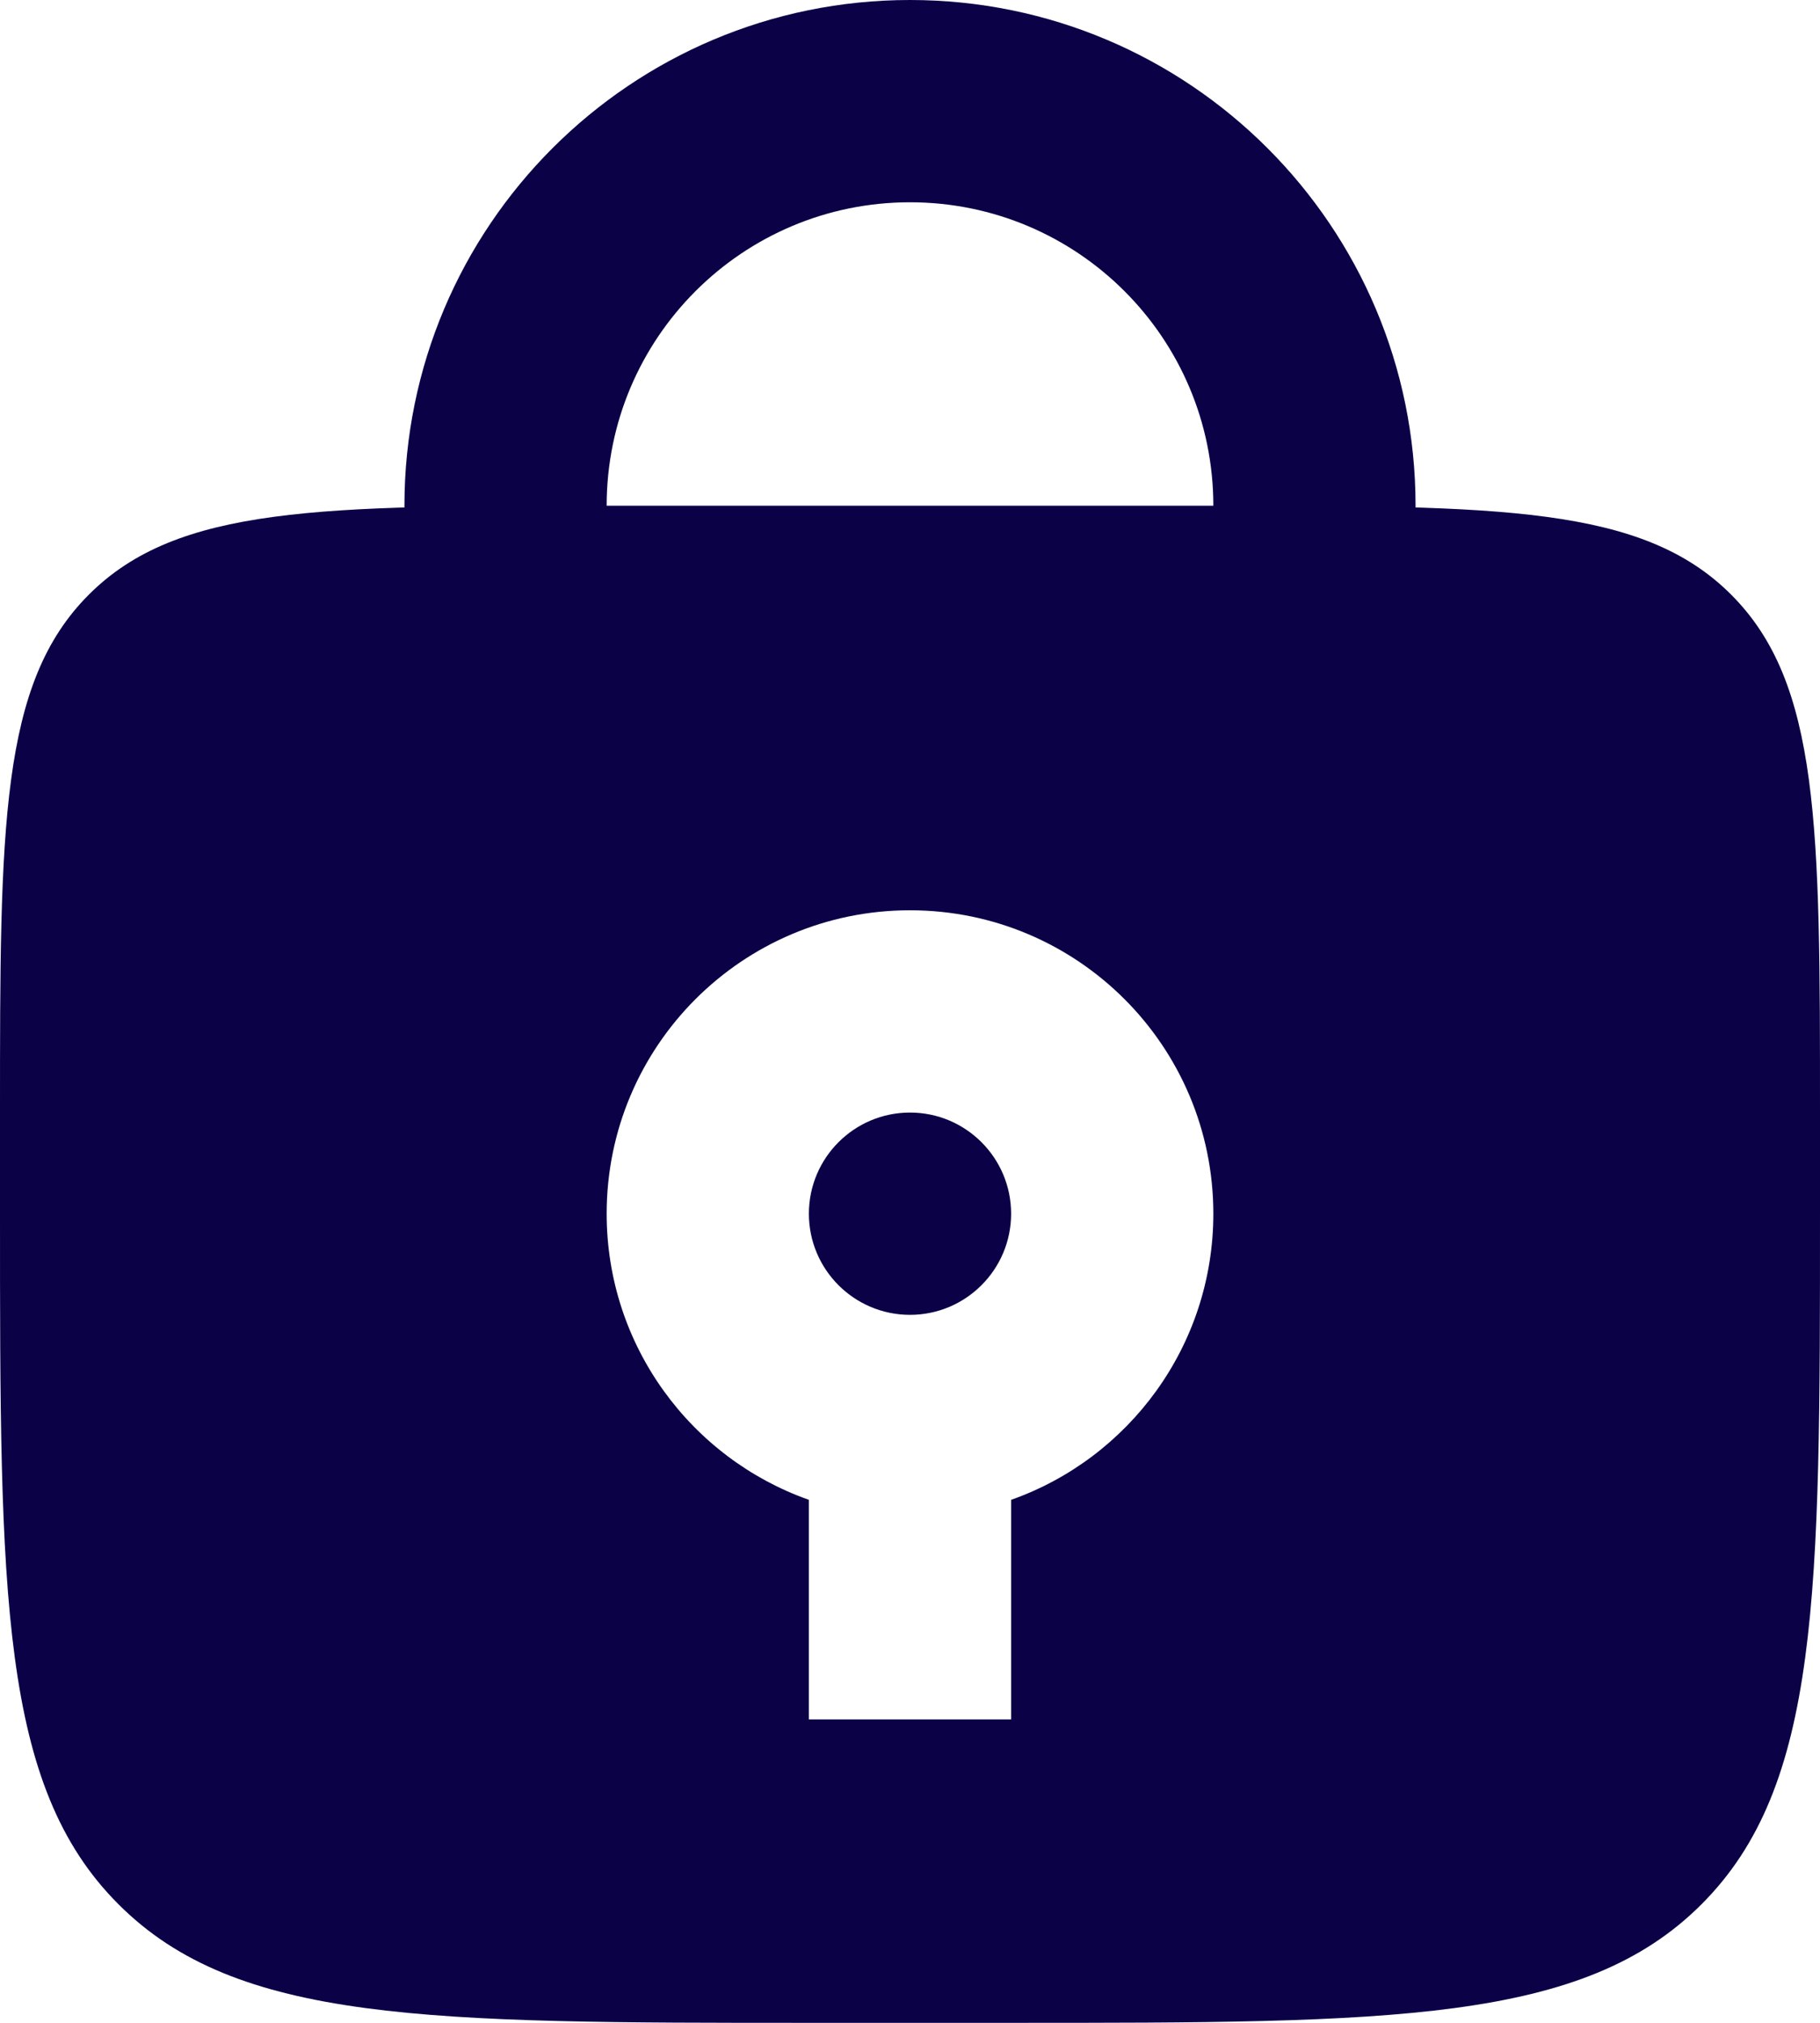
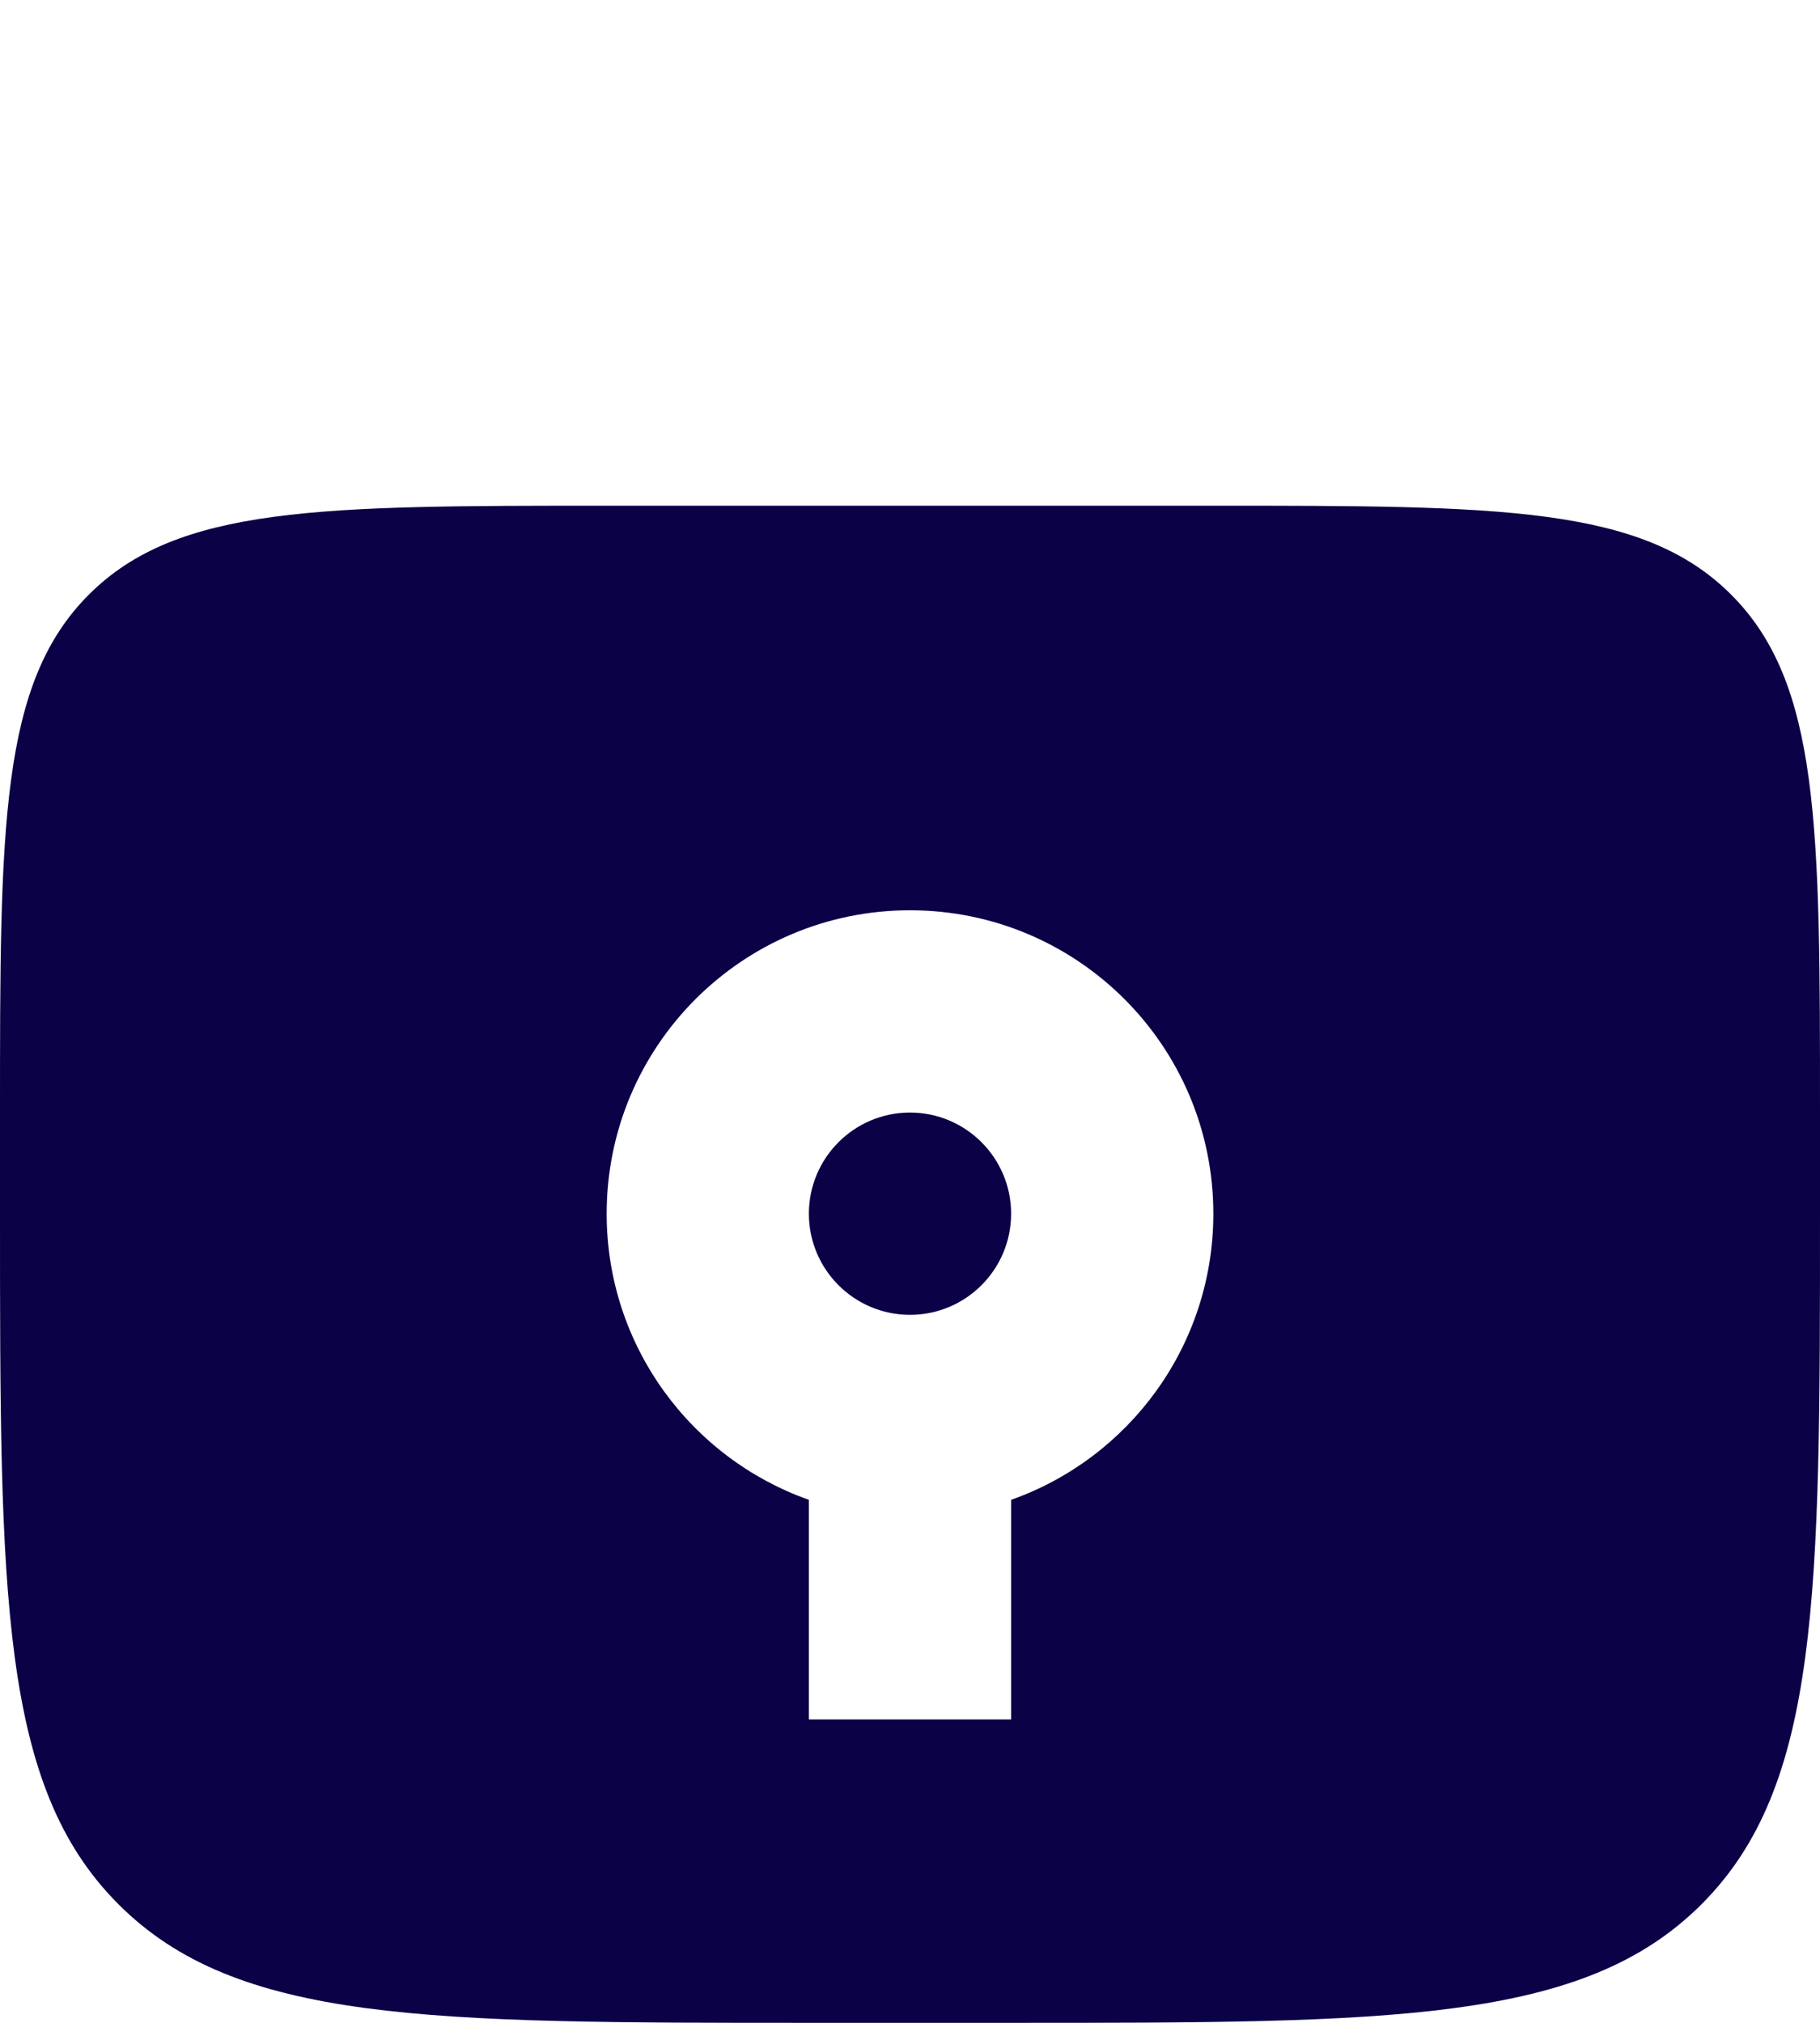
<svg xmlns="http://www.w3.org/2000/svg" width="18" height="20" viewBox="0 0 18 20" fill="none">
-   <path fill-rule="evenodd" clip-rule="evenodd" d="M4 5C4 2.239 6.239 0 9 0C11.761 0 14 2.239 14 5V6C14 6.552 13.552 7 13 7C12.448 7 12 6.552 12 6V5C12 3.343 10.657 2 9 2C7.343 2 6 3.343 6 5V6C6 6.552 5.552 7 5 7C4.448 7 4 6.552 4 6V5Z" fill="#0A0147" />
  <path fill-rule="evenodd" clip-rule="evenodd" d="M0.879 5.879C0 6.757 0 8.172 0 11V12C0 15.771 0 17.657 1.172 18.828C2.343 20 4.229 20 8 20H10C13.771 20 15.657 20 16.828 18.828C18 17.657 18 15.771 18 12V11C18 8.172 18 6.757 17.121 5.879C16.243 5 14.828 5 12 5H6C3.172 5 1.757 5 0.879 5.879ZM9 13C9.552 13 10 12.552 10 12C10 11.448 9.552 11 9 11C8.448 11 8 11.448 8 12C8 12.552 8.448 13 9 13ZM12 12C12 13.306 11.165 14.418 10 14.829V17H8V14.829C6.835 14.418 6 13.306 6 12C6 10.343 7.343 9 9 9C10.657 9 12 10.343 12 12Z" fill="#0A0147" />
</svg>